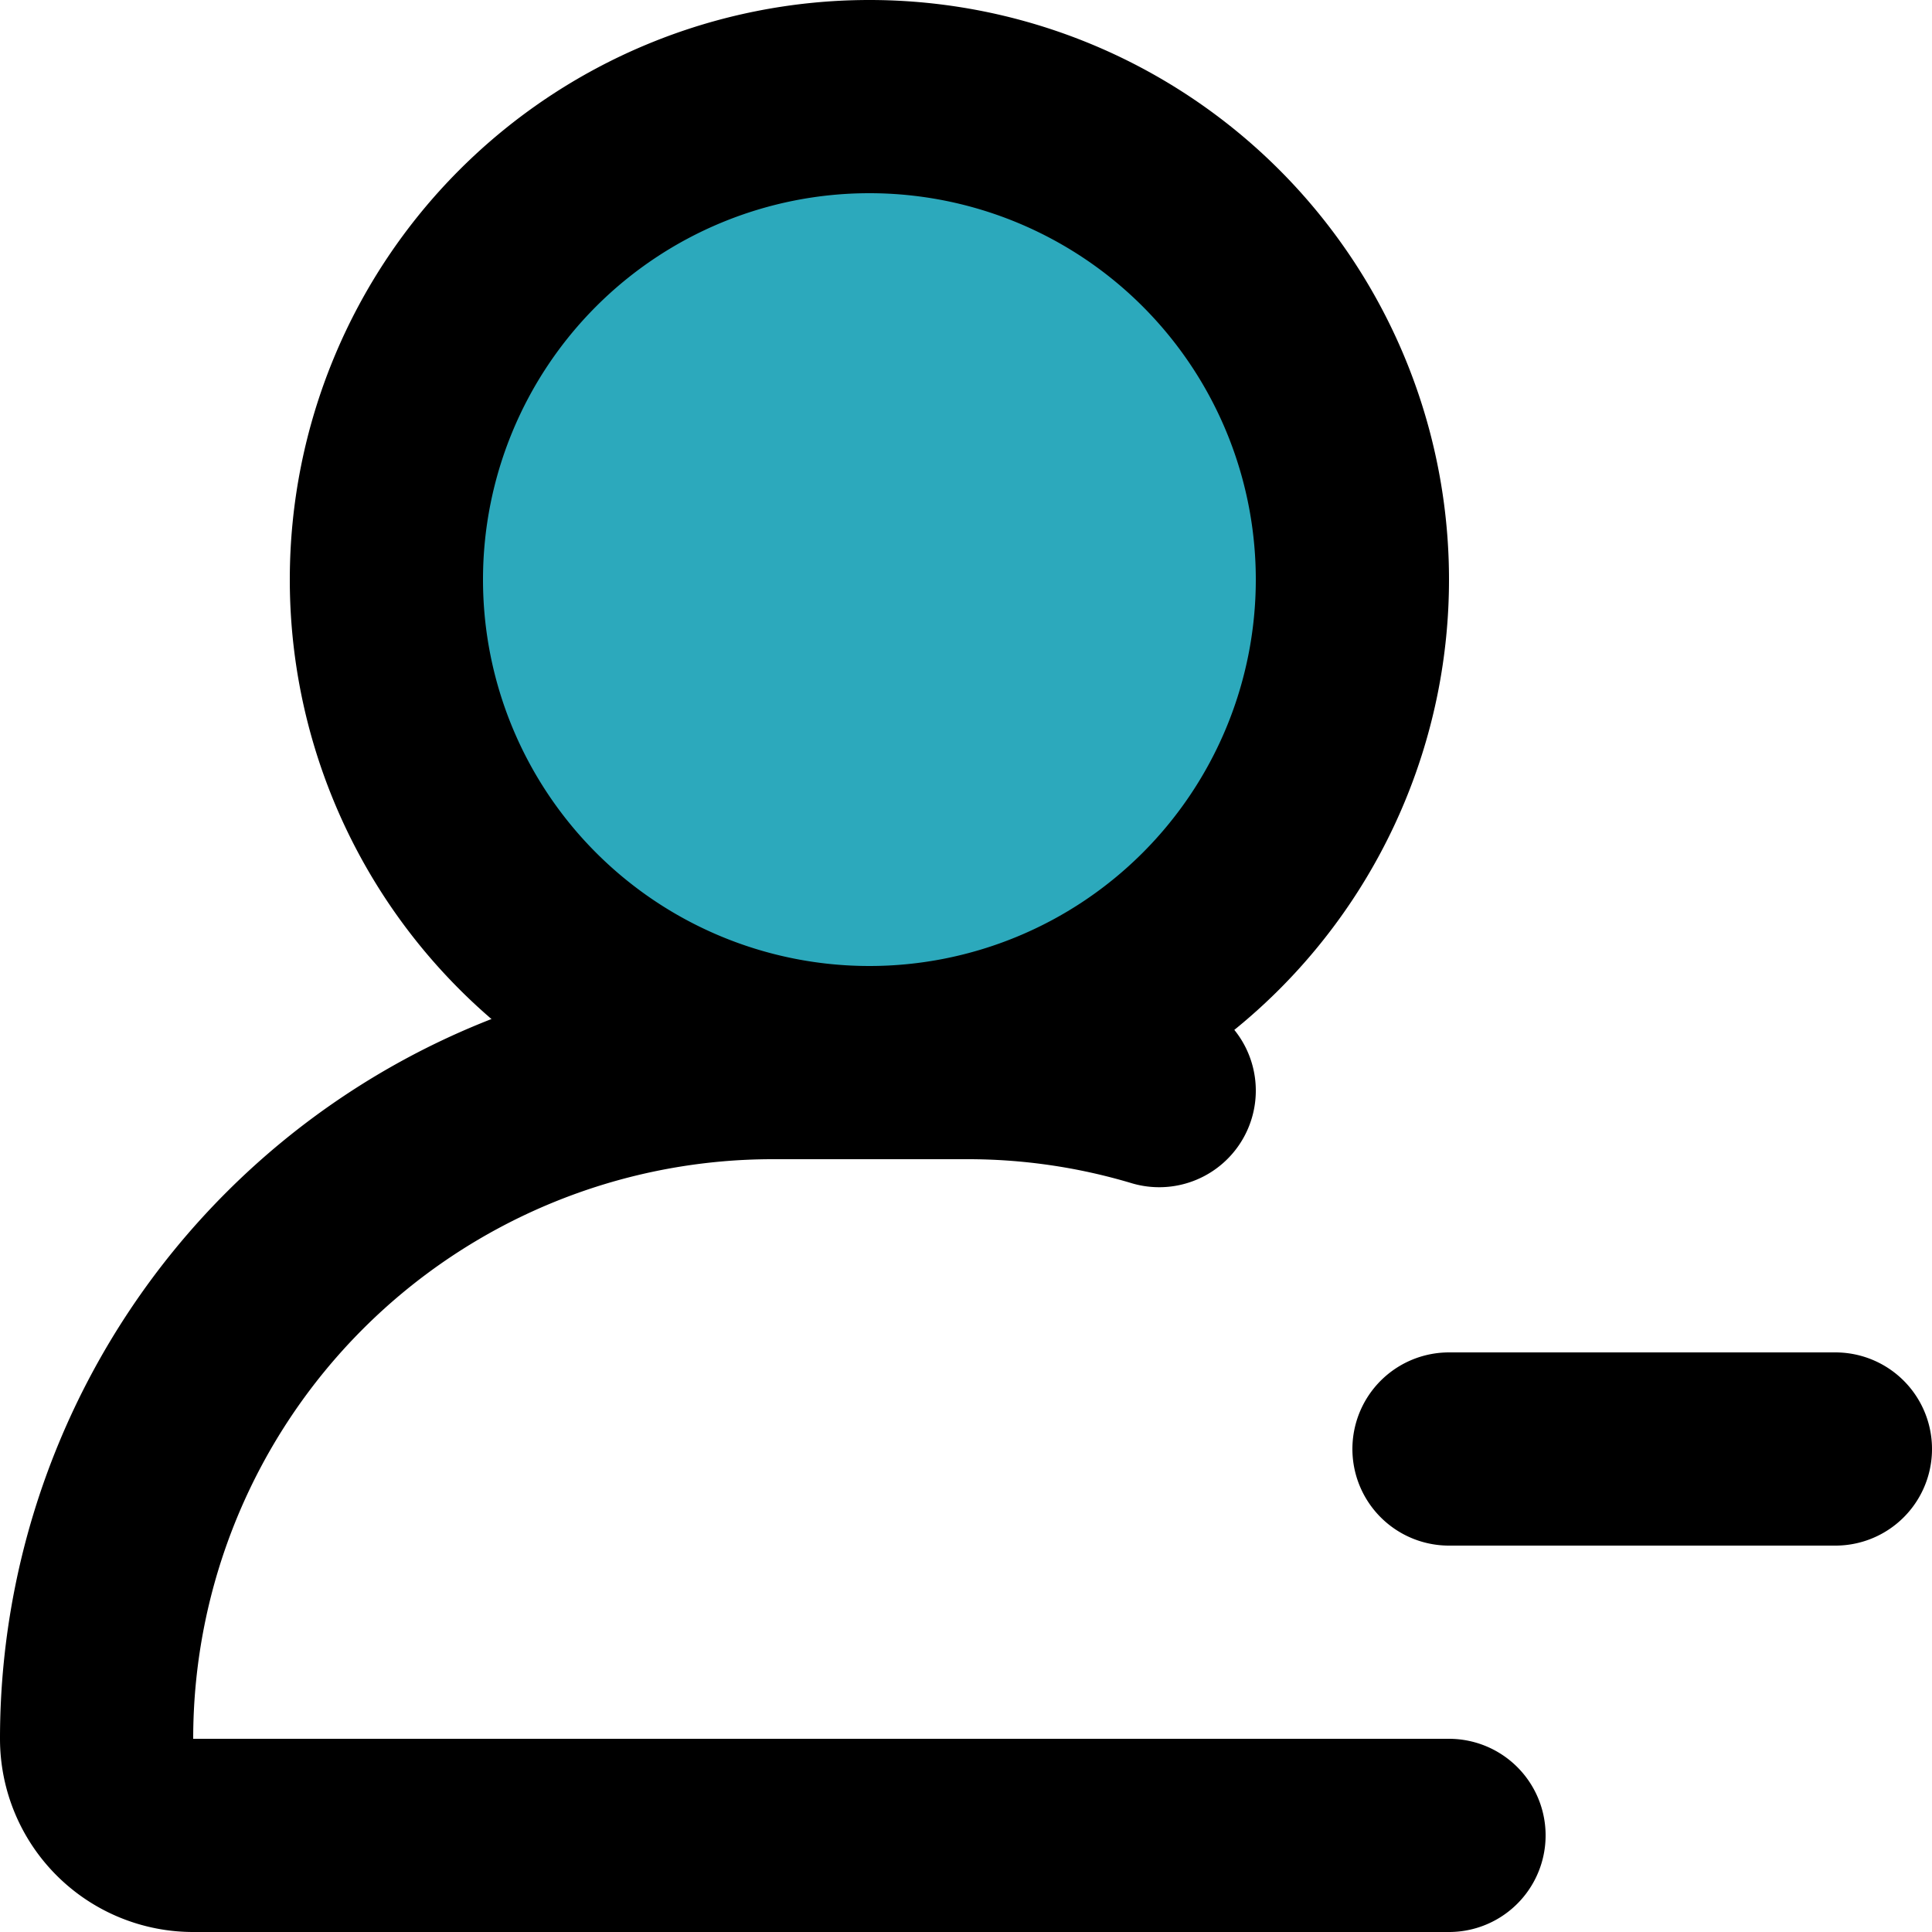
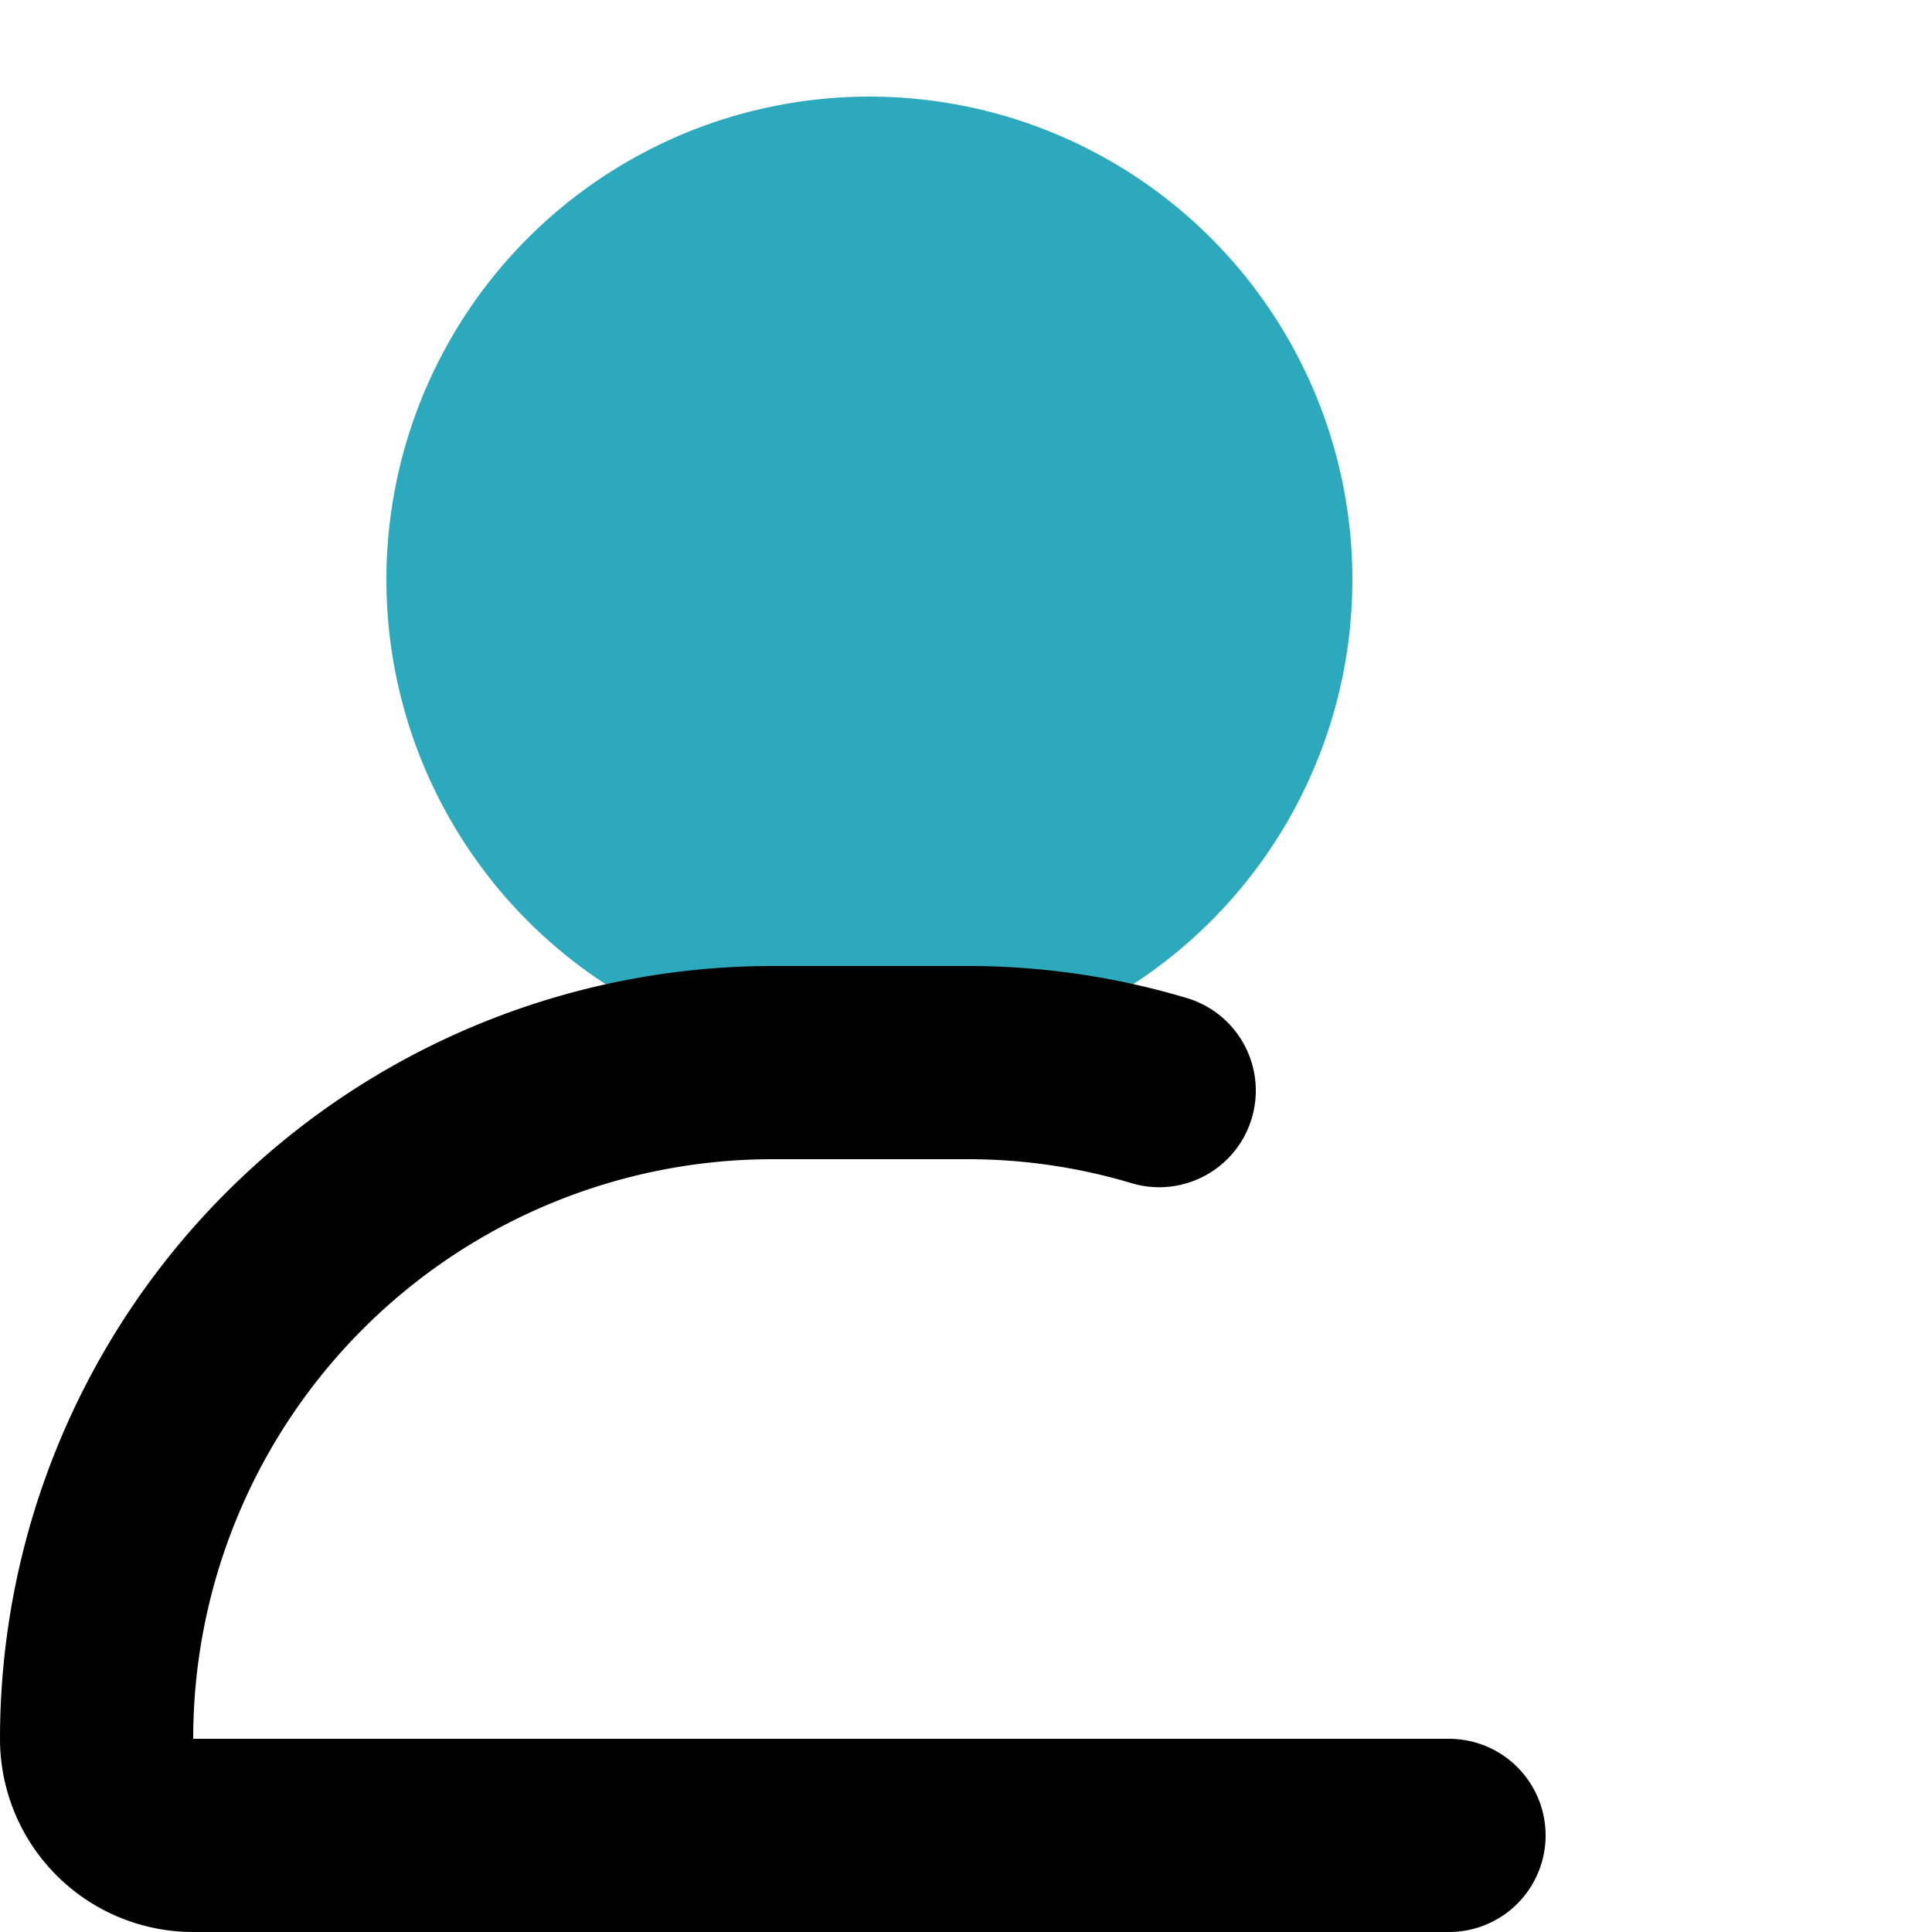
<svg xmlns="http://www.w3.org/2000/svg" width="800px" height="800px" viewBox="0 0 20 20">
  <g id="minus-user-2" transform="translate(-2 -2)">
    <circle id="secondary" fill="#2ca9bc" cx="5" cy="5" r="5" transform="translate(6 3)" />
    <path id="primary" d="M14,13.29A6.91,6.91,0,0,0,12,13H10a7,7,0,0,0-7,7,1,1,0,0,0,1,1H17" fill="none" stroke="#000000" stroke-linecap="round" stroke-linejoin="round" stroke-width="2" />
-     <path id="primary-2" data-name="primary" d="M17,17h4M11,3a5,5,0,1,0,5,5A5,5,0,0,0,11,3Z" fill="none" stroke="#000000" stroke-linecap="round" stroke-linejoin="round" stroke-width="2" />
  </g>
</svg>